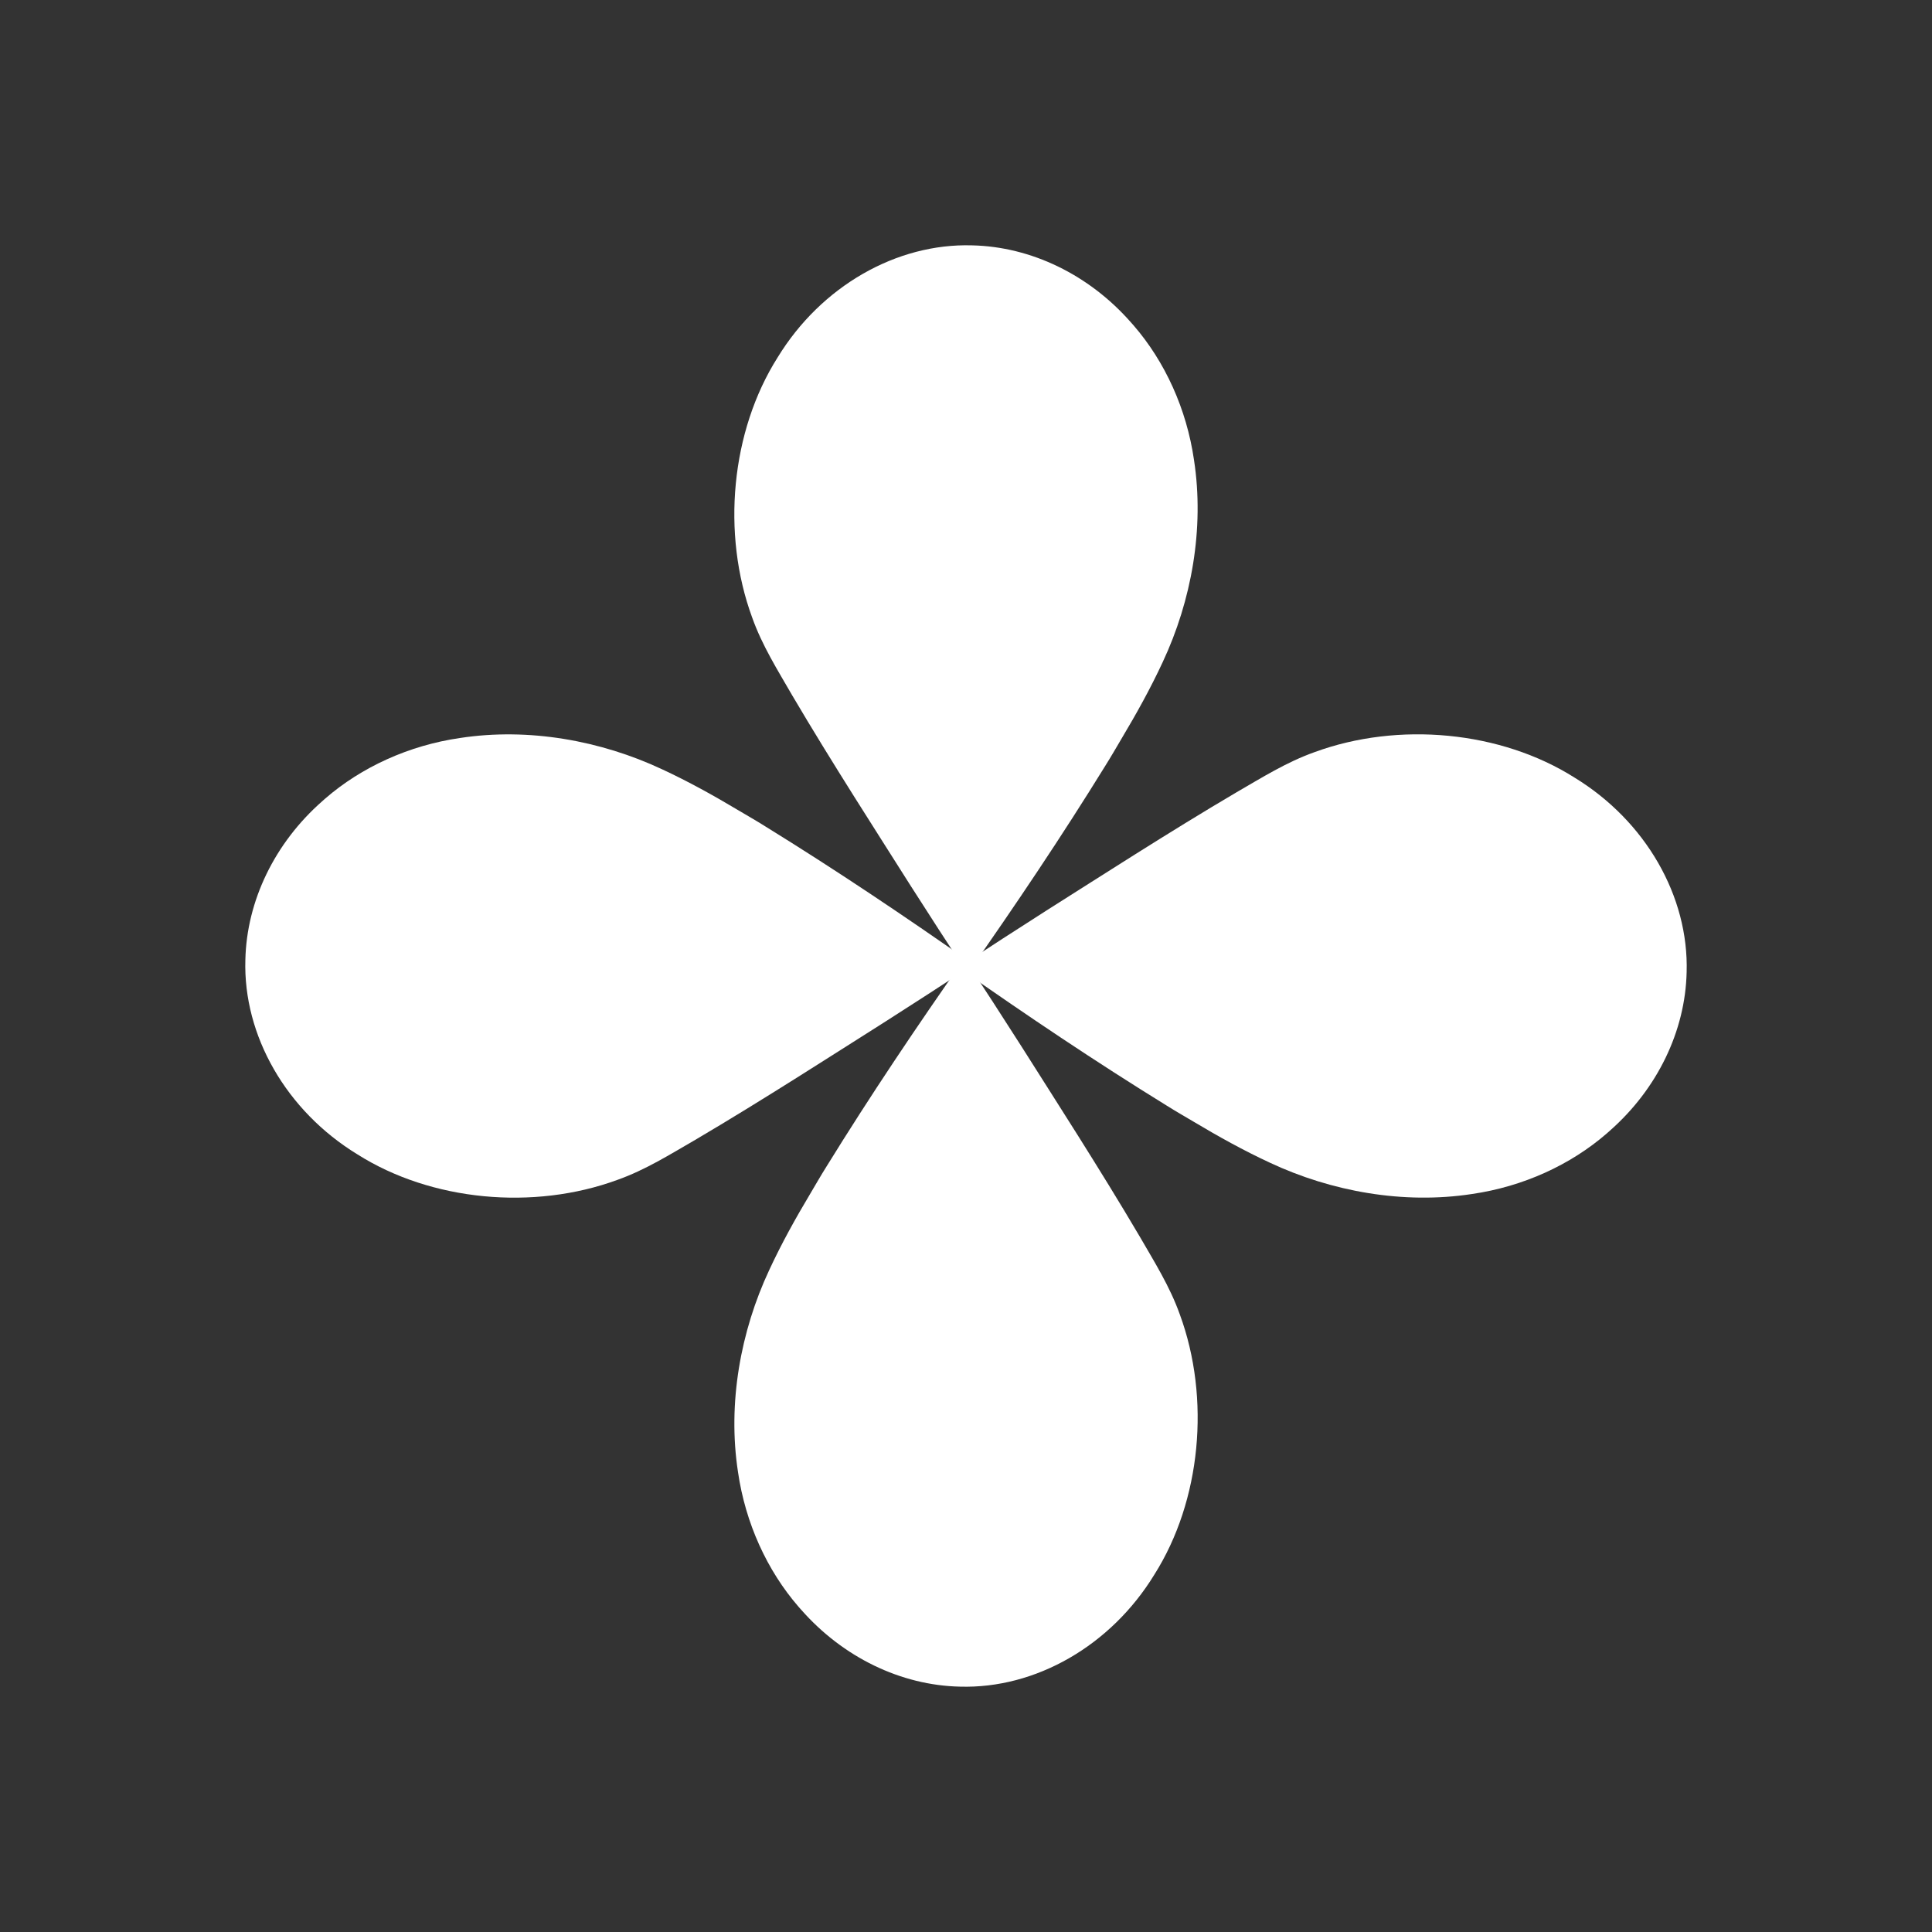
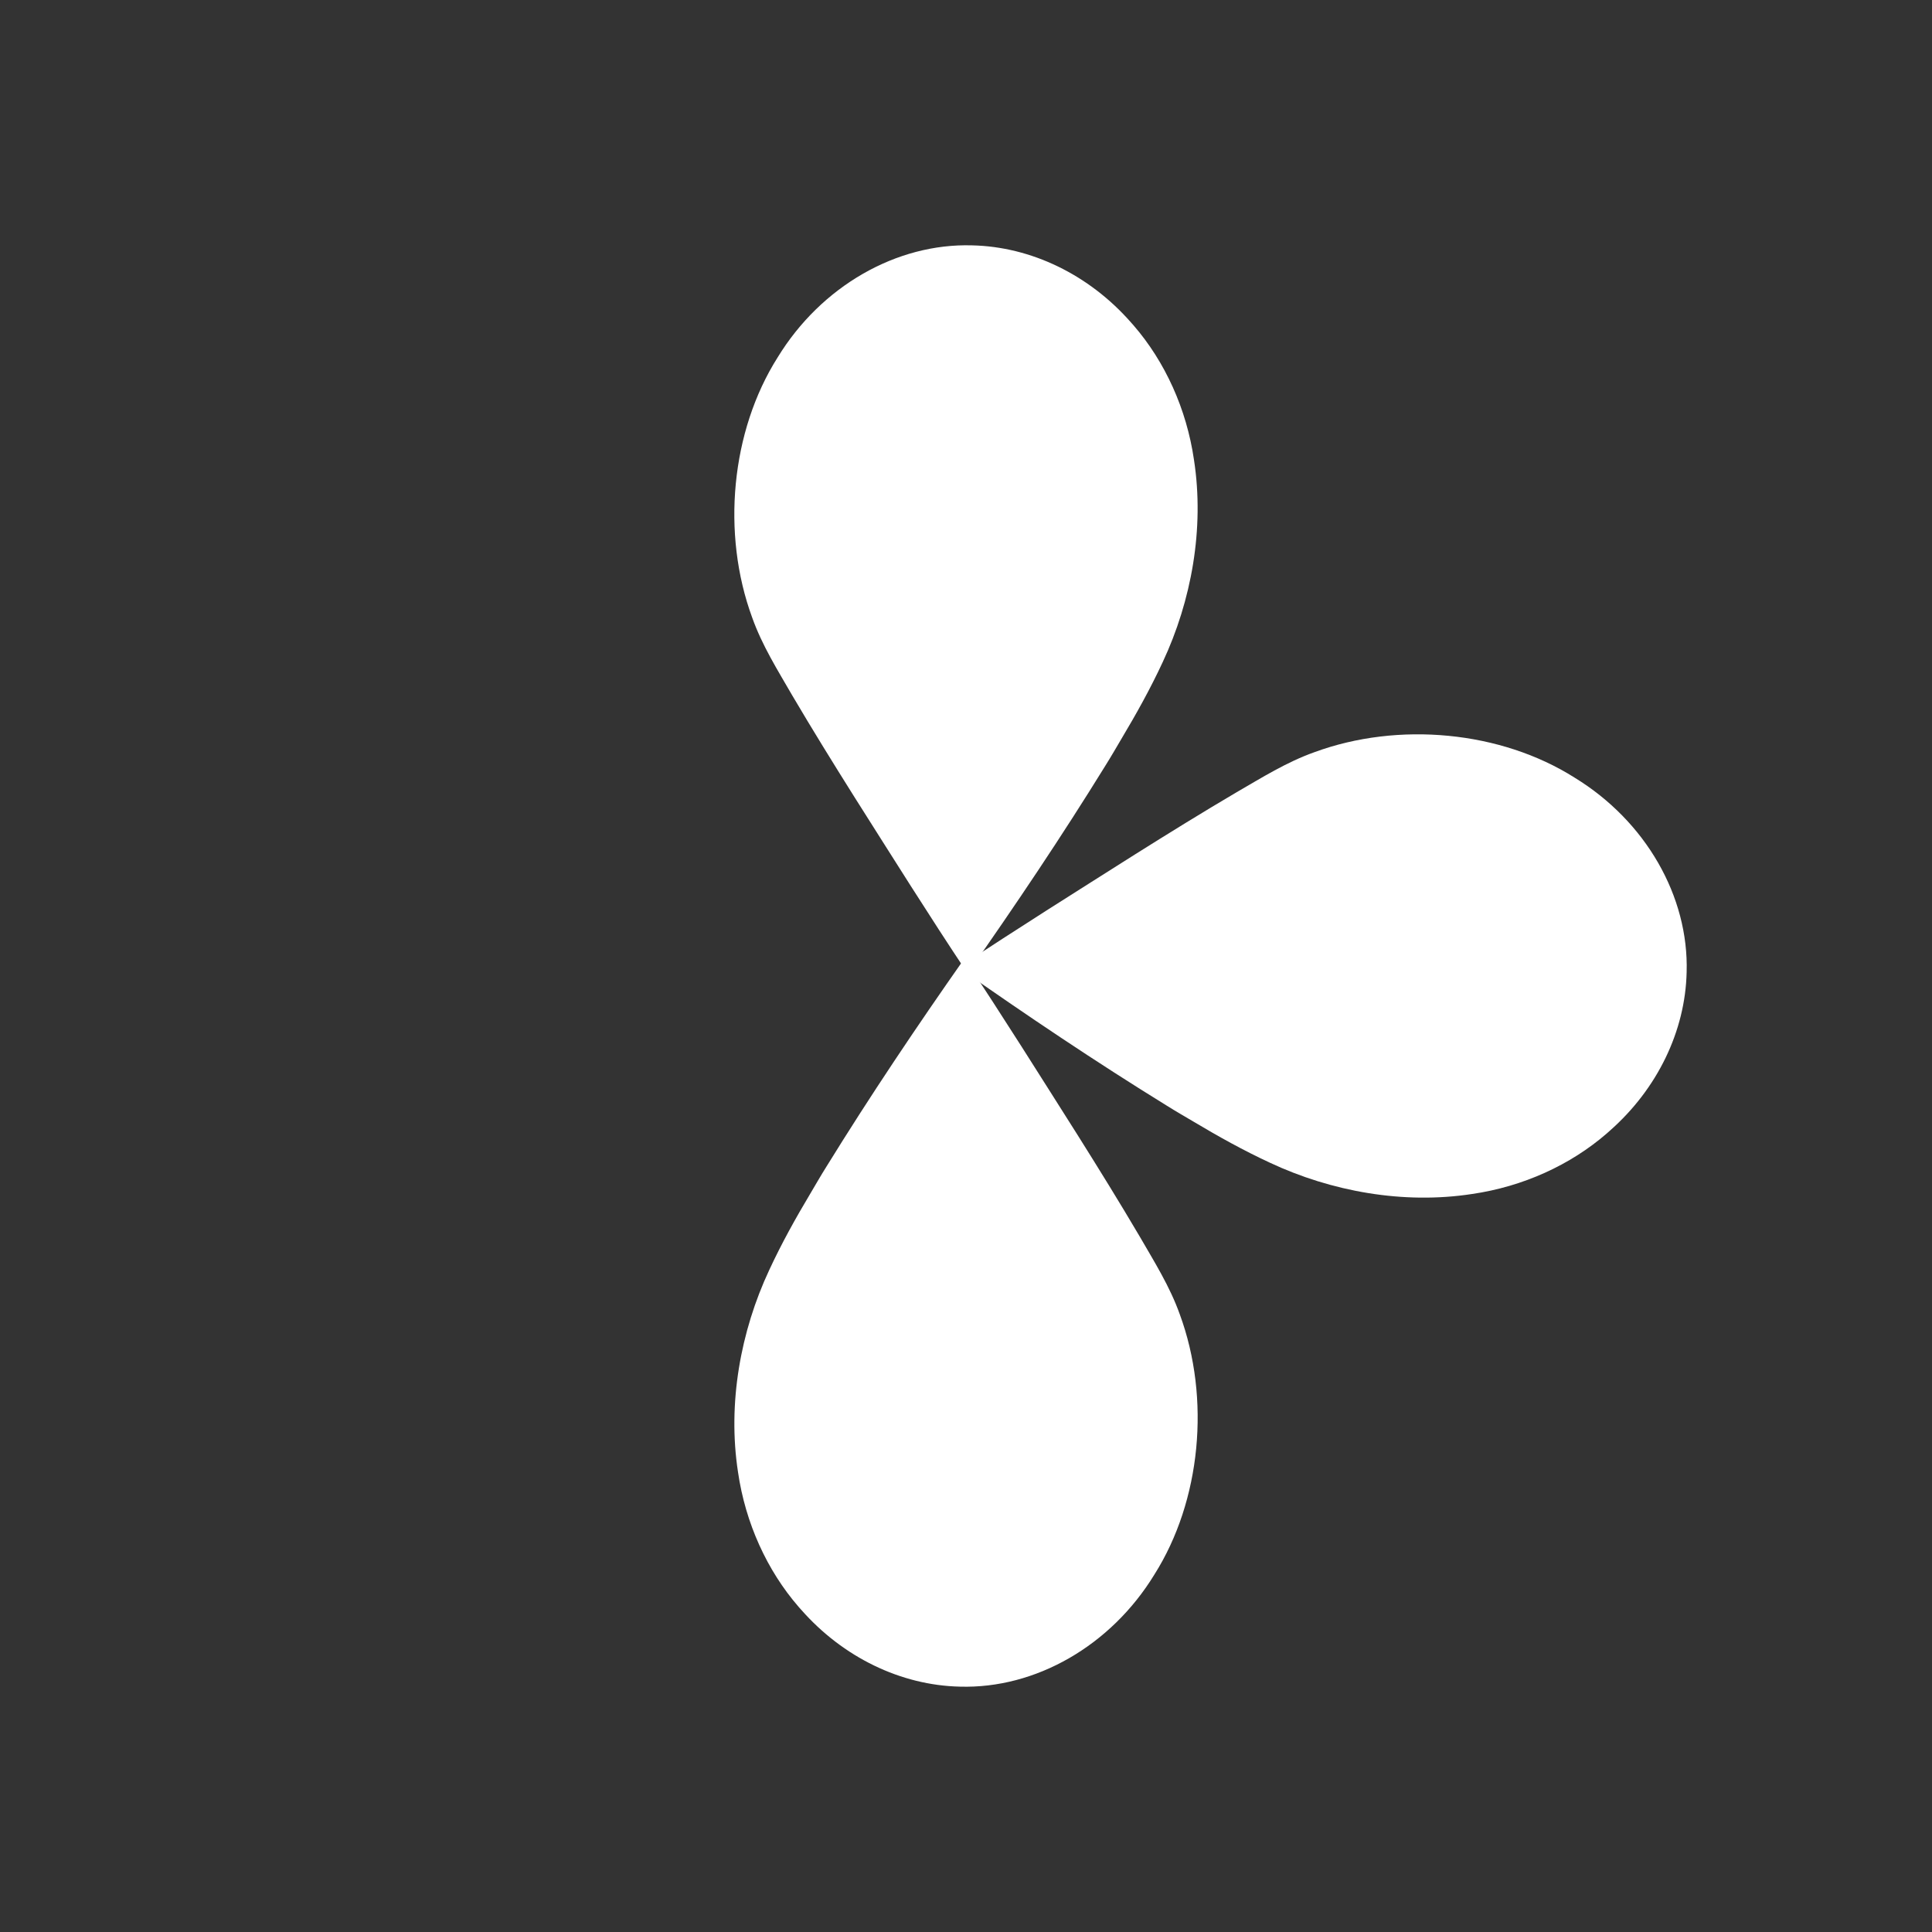
<svg xmlns="http://www.w3.org/2000/svg" id="Layer_1" x="0px" y="0px" viewBox="0 0 600 600" style="enable-background:new 0 0 600 600;" xml:space="preserve">
  <rect x="0" y="0" width="600" height="600" fill="#333333" stroke="none" />
  <style type="text/css"> .st0{fill:#FFFFFF;} </style>
  <g>
    <path class="st0" d="M366.4,408.2c-3.1-8.7-7.9-16.3-12.4-24.1c-6.3-10.7-12.8-21.2-19.4-31.7c-11.6-18.3-23.1-36.7-35.1-54.7 c-14.8,21.1-29.2,42.5-42.9,64.7c-1.7,2.7-3.3,5.5-4.9,8.2c-4.6,7.7-9,15.6-12.8,23.8c-8.9,19-13,41.4-9.7,62.8 c2.3,15.8,9,30.5,18.8,41.8c0.3,0.3,0.5,0.6,0.8,0.9c13,14.8,31,23.5,49.3,23.9c23.5,0.7,46.9-12.7,60.4-34.8 C373,466.1,376,434.3,366.4,408.2z" />
    <path class="st0" d="M233.6,191.8c3.1,8.7,7.9,16.3,12.4,24.1c6.3,10.7,12.8,21.2,19.4,31.7c11.6,18.3,23.1,36.7,35.1,54.7 c14.8-21.1,29.2-42.5,42.9-64.7c1.7-2.7,3.3-5.5,4.9-8.2c4.6-7.7,9-15.6,12.8-23.8c8.9-19,13-41.4,9.7-62.8 c-2.3-15.8-9-30.5-18.8-41.8c-0.3-0.3-0.5-0.6-0.8-0.9c-13-14.8-31-23.5-49.3-23.9c-23.5-0.7-46.9,12.7-60.4,34.8 C227,133.9,224,165.7,233.6,191.8z" />
  </g>
  <g>
-     <path class="st0" d="M191.8,366.4c8.7-3.1,16.3-7.9,24.1-12.4c10.7-6.3,21.2-12.8,31.7-19.4c18.3-11.6,36.7-23.1,54.7-35.1 c-21.1-14.8-42.5-29.2-64.7-42.9c-2.7-1.7-5.5-3.3-8.2-4.9c-7.7-4.6-15.6-9-23.8-12.8c-19-8.9-41.4-13-62.8-9.7 c-15.8,2.3-30.5,9-41.8,18.8c-0.3,0.3-0.6,0.5-0.9,0.8c-14.8,13-23.5,31-23.9,49.3c-0.7,23.5,12.7,46.9,34.8,60.4 C133.9,373,165.7,376,191.8,366.4z" />
    <path class="st0" d="M408.2,233.6c-8.7,3.1-16.3,7.9-24.1,12.4c-10.7,6.3-21.2,12.8-31.7,19.4c-18.3,11.6-36.7,23.1-54.7,35.1 c21.1,14.8,42.5,29.2,64.7,42.9c2.7,1.7,5.5,3.3,8.2,4.9c7.7,4.6,15.6,9,23.8,12.8c19,8.9,41.4,13,62.8,9.7 c15.8-2.3,30.5-9,41.8-18.8c0.3-0.3,0.6-0.5,0.9-0.8c14.8-13,23.5-31,23.9-49.3c0.7-23.5-12.7-46.9-34.8-60.4 C466.1,227,434.3,224,408.2,233.6z" />
  </g>
</svg>